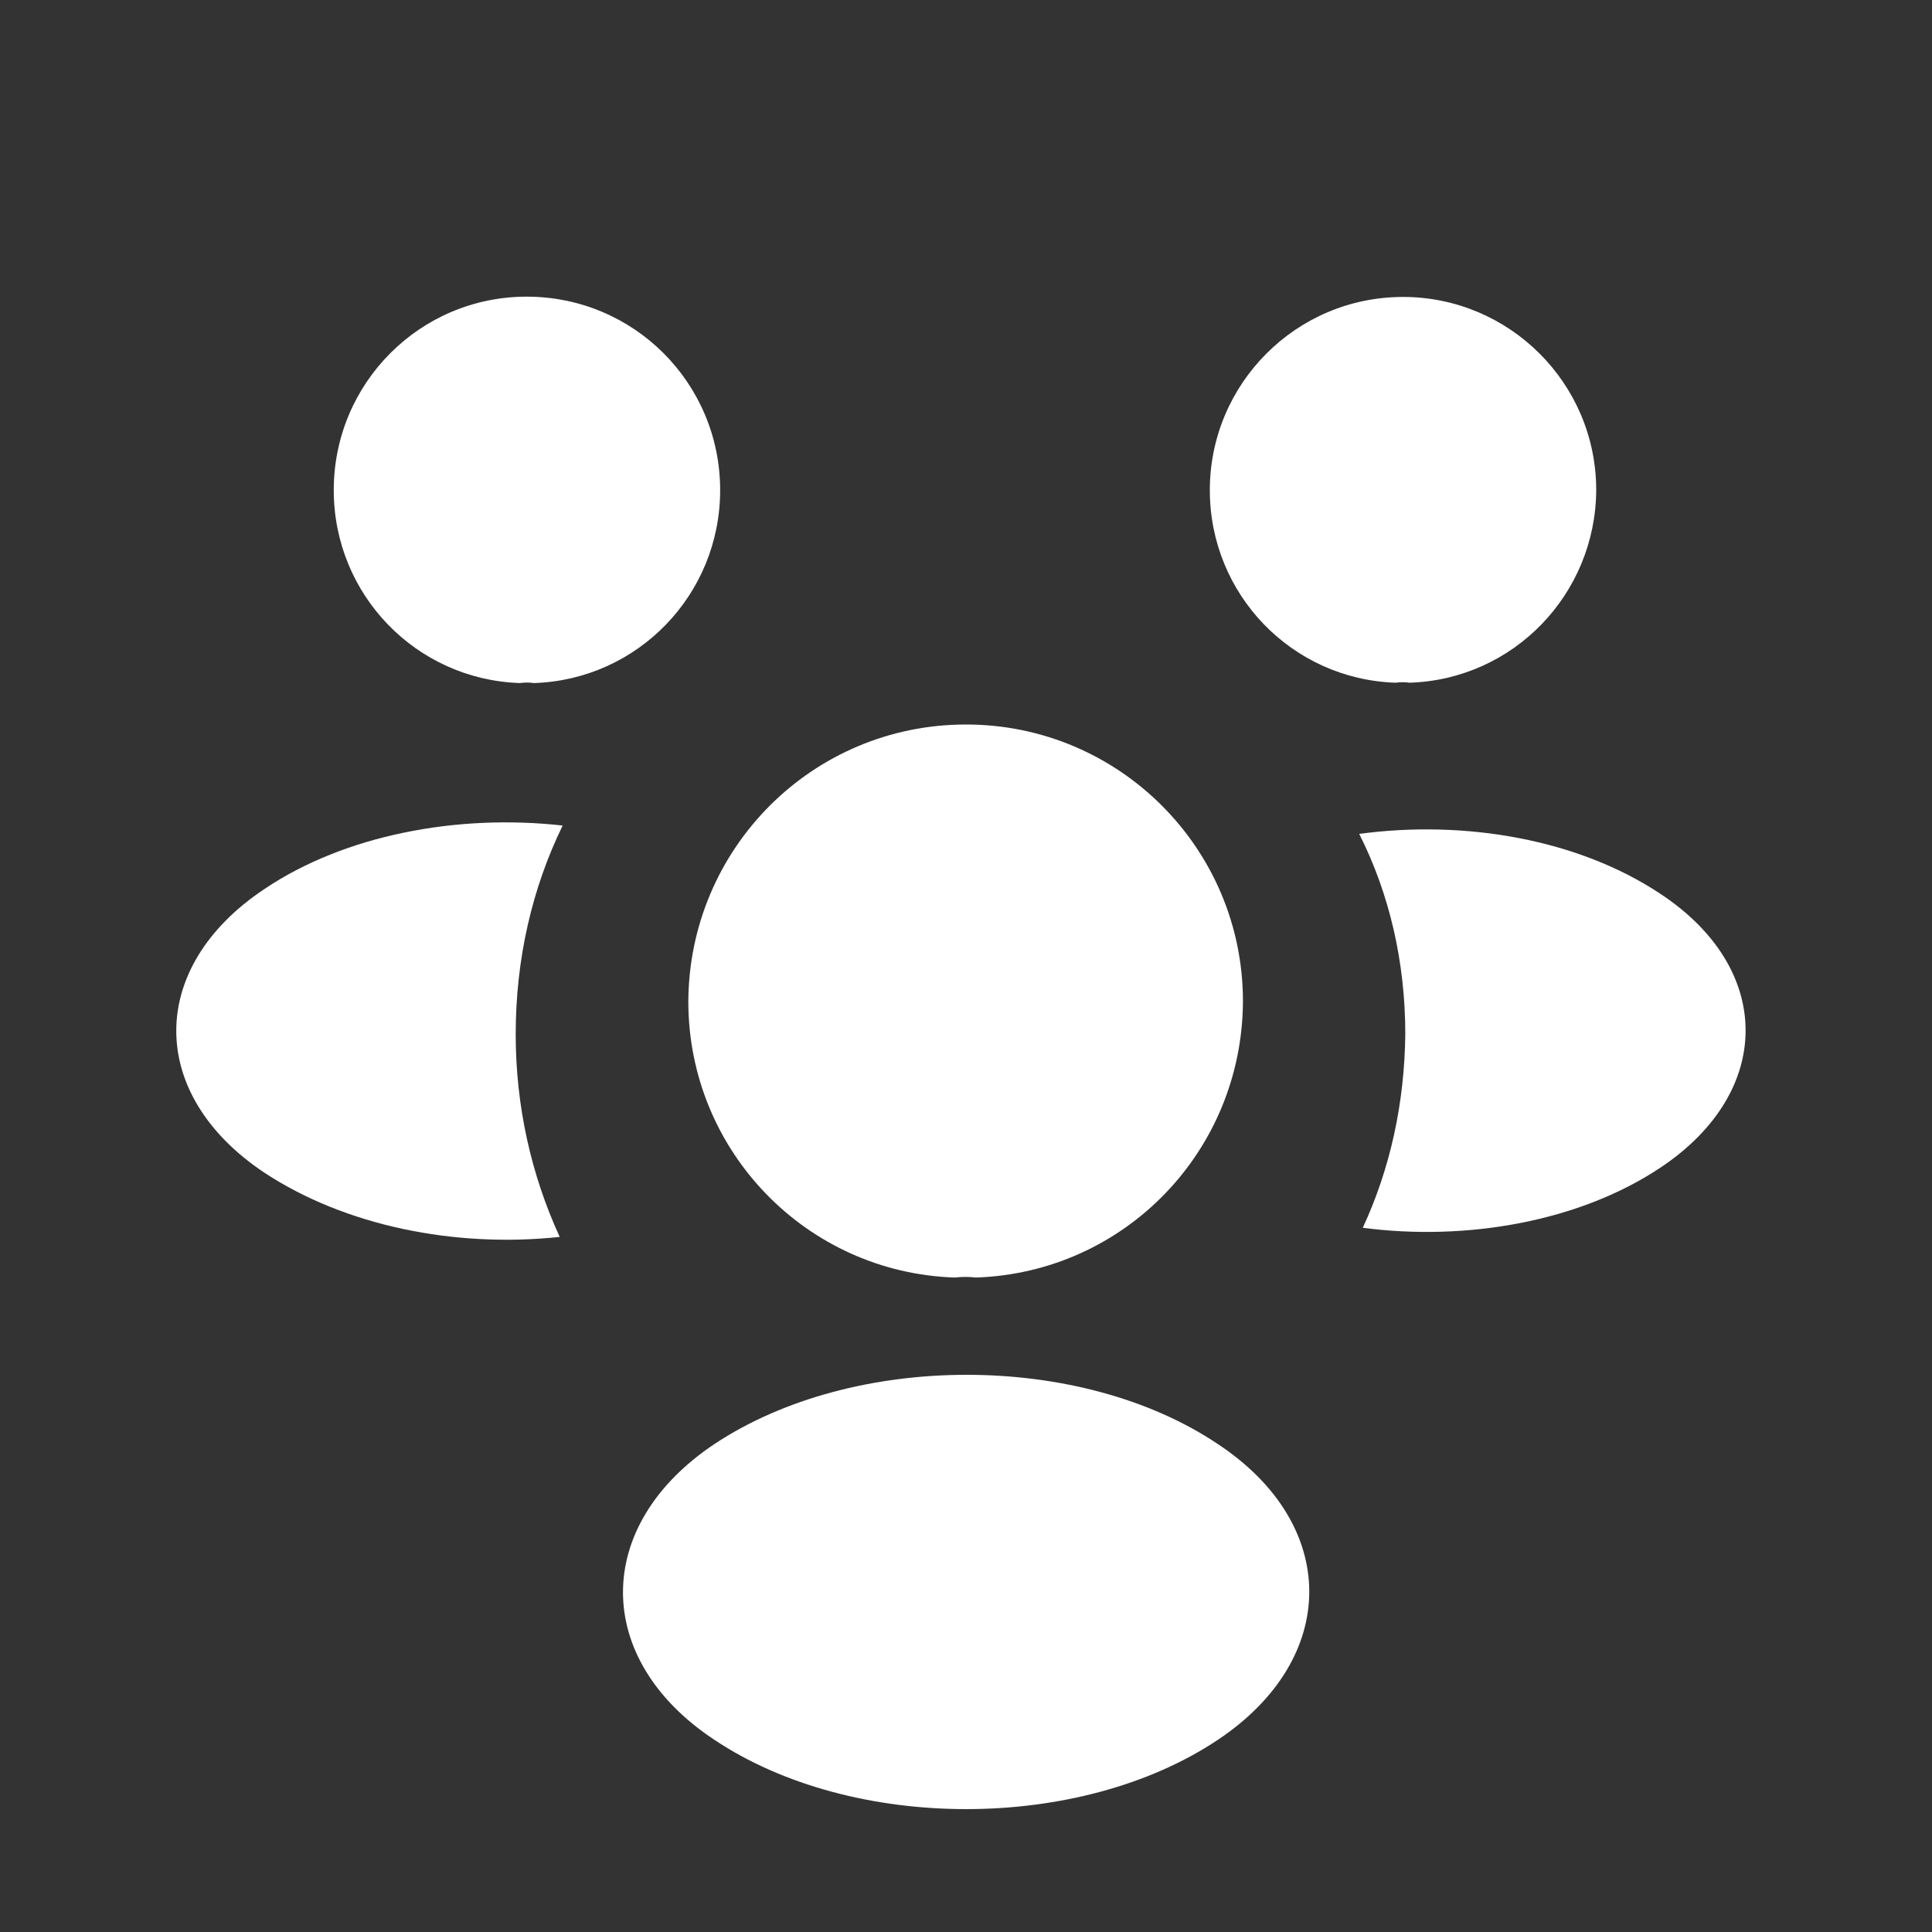
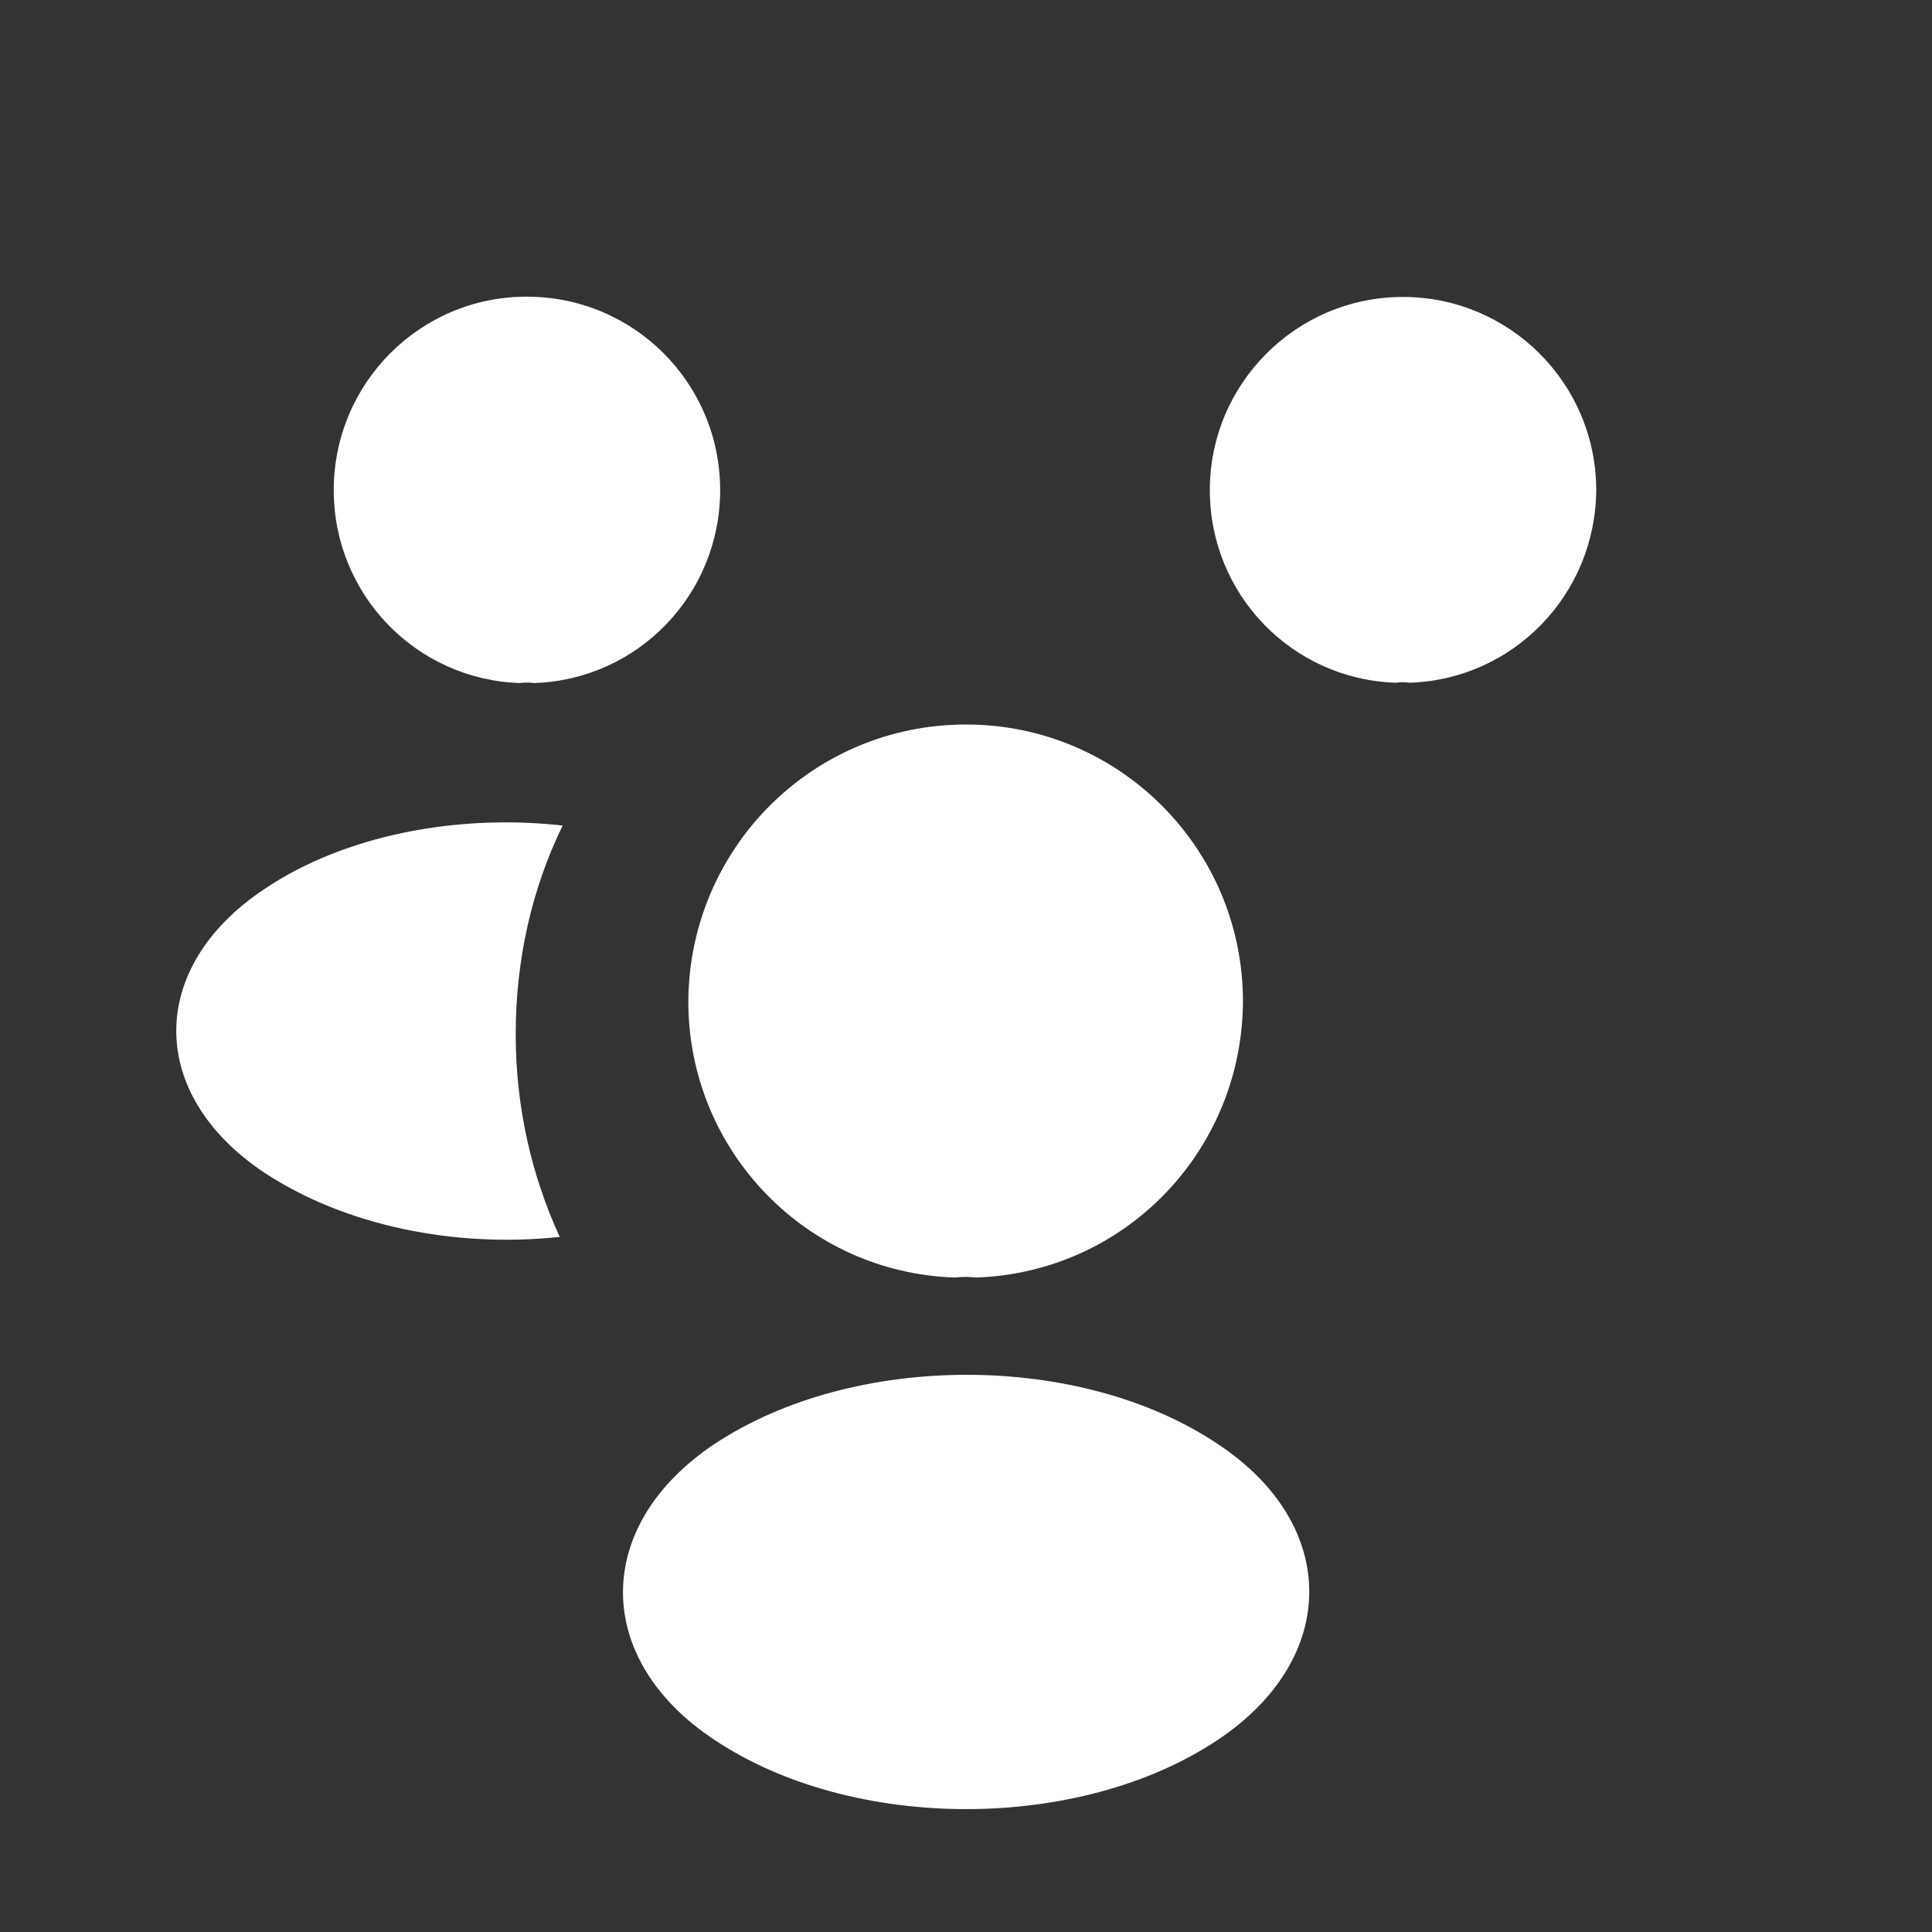
<svg xmlns="http://www.w3.org/2000/svg" width="40" height="40" viewBox="0 0 40 40" fill="none">
  <rect x="0" y="0" width="40" height="40" fill="#333333" stroke="none" />
  <path d="M29.186 14.135C29.089 14.121 28.992 14.121 28.896 14.135C26.75 14.065 25.048 12.308 25.048 10.148C25.048 7.948 26.833 6.148 29.048 6.148C31.248 6.148 33.048 7.934 33.048 10.148C33.034 12.308 31.332 14.065 29.186 14.135Z" fill="white" />
-   <path d="M34.387 24.168C32.717 25.286 30.377 25.703 28.215 25.42C28.782 24.197 29.08 22.841 29.095 21.41C29.095 19.919 28.767 18.503 28.141 17.265C30.347 16.967 32.688 17.384 34.372 18.503C36.728 20.053 36.728 22.602 34.387 24.168Z" fill="white" />
  <path d="M10.765 14.142C10.862 14.128 10.959 14.128 11.056 14.142C13.205 14.072 14.91 12.311 14.91 10.149C14.91 7.93 13.122 6.142 10.903 6.142C8.699 6.142 6.91 7.93 6.91 10.149C6.91 12.311 8.616 14.072 10.765 14.142Z" fill="white" />
  <path d="M10.677 21.413C10.677 22.909 11.001 24.329 11.588 25.609C9.412 25.841 7.144 25.378 5.478 24.282C3.04 22.662 3.04 20.024 5.478 18.404C7.129 17.293 9.458 16.846 11.649 17.092C11.017 18.388 10.677 19.854 10.677 21.413Z" fill="white" />
  <path d="M20.201 26.45C20.068 26.433 19.918 26.433 19.768 26.45C16.701 26.35 14.251 23.833 14.251 20.733C14.268 17.567 16.818 15 20.001 15C23.168 15 25.734 17.567 25.734 20.733C25.718 23.833 23.284 26.35 20.201 26.45Z" fill="white" />
  <path d="M14.786 29.901C12.269 31.585 12.269 34.351 14.786 36.018C17.653 37.935 22.353 37.935 25.219 36.018C27.736 34.335 27.736 31.568 25.219 29.901C22.369 27.985 17.669 27.985 14.786 29.901Z" fill="white" />
</svg>